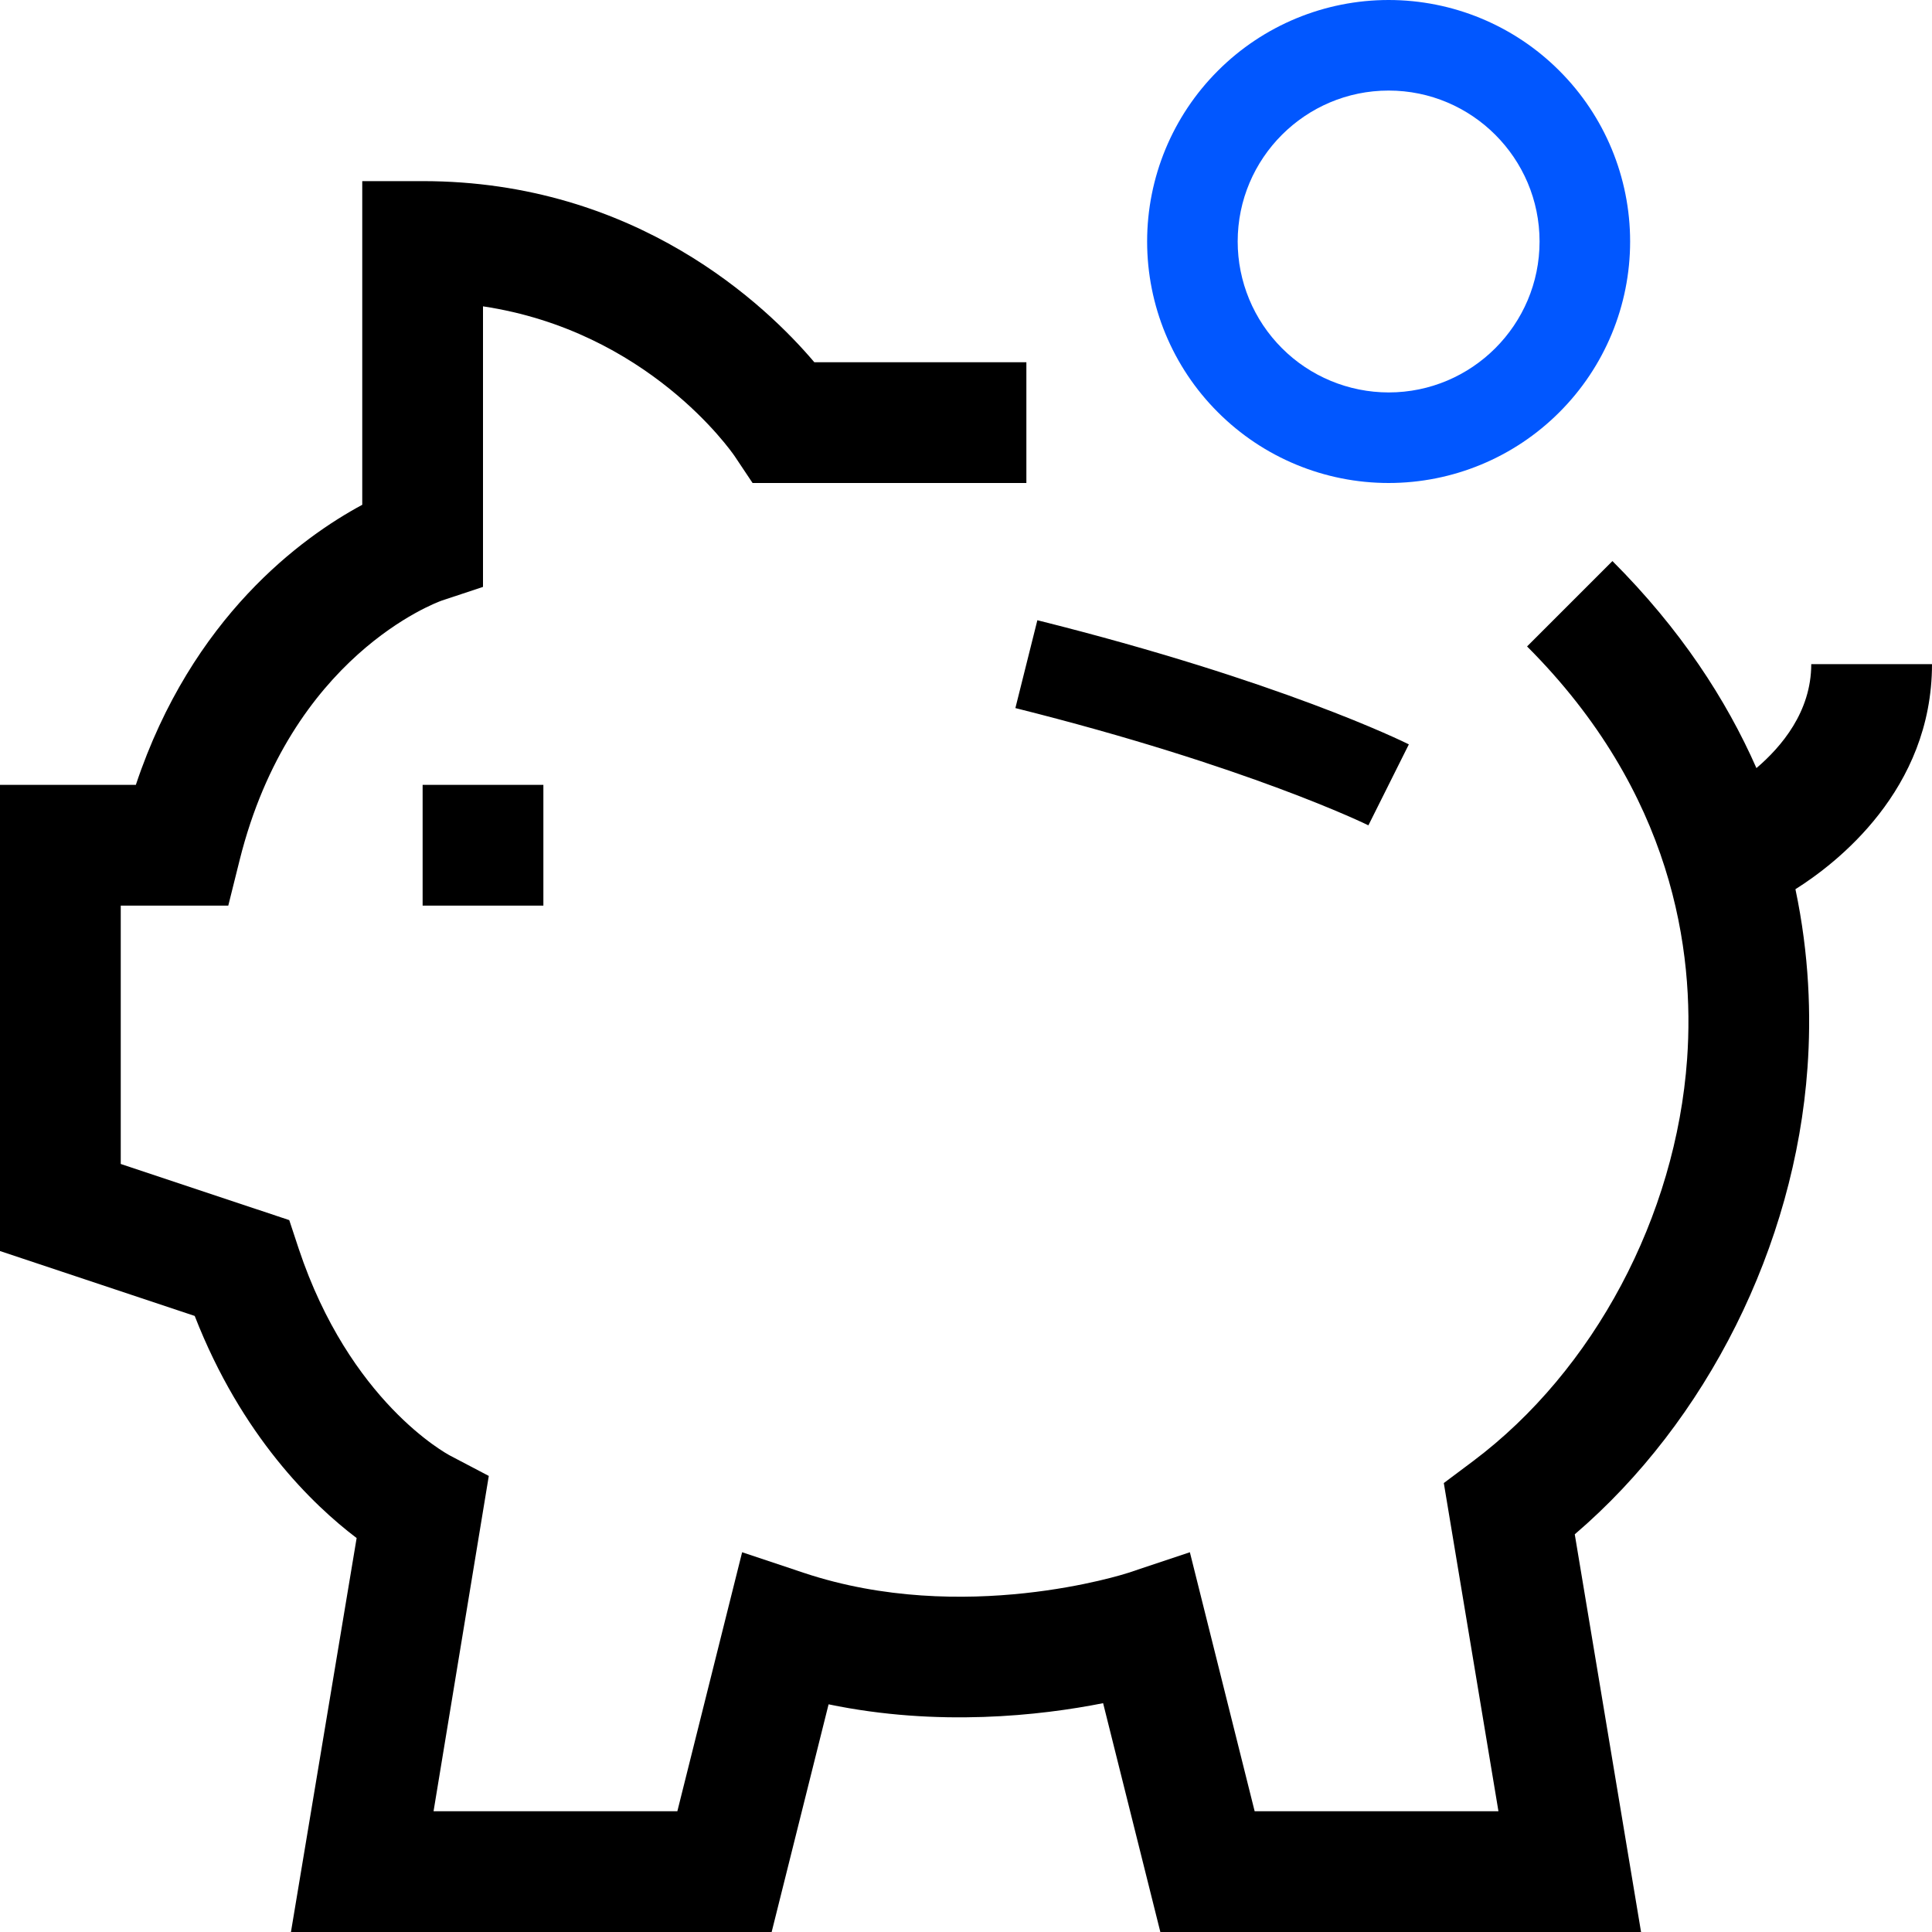
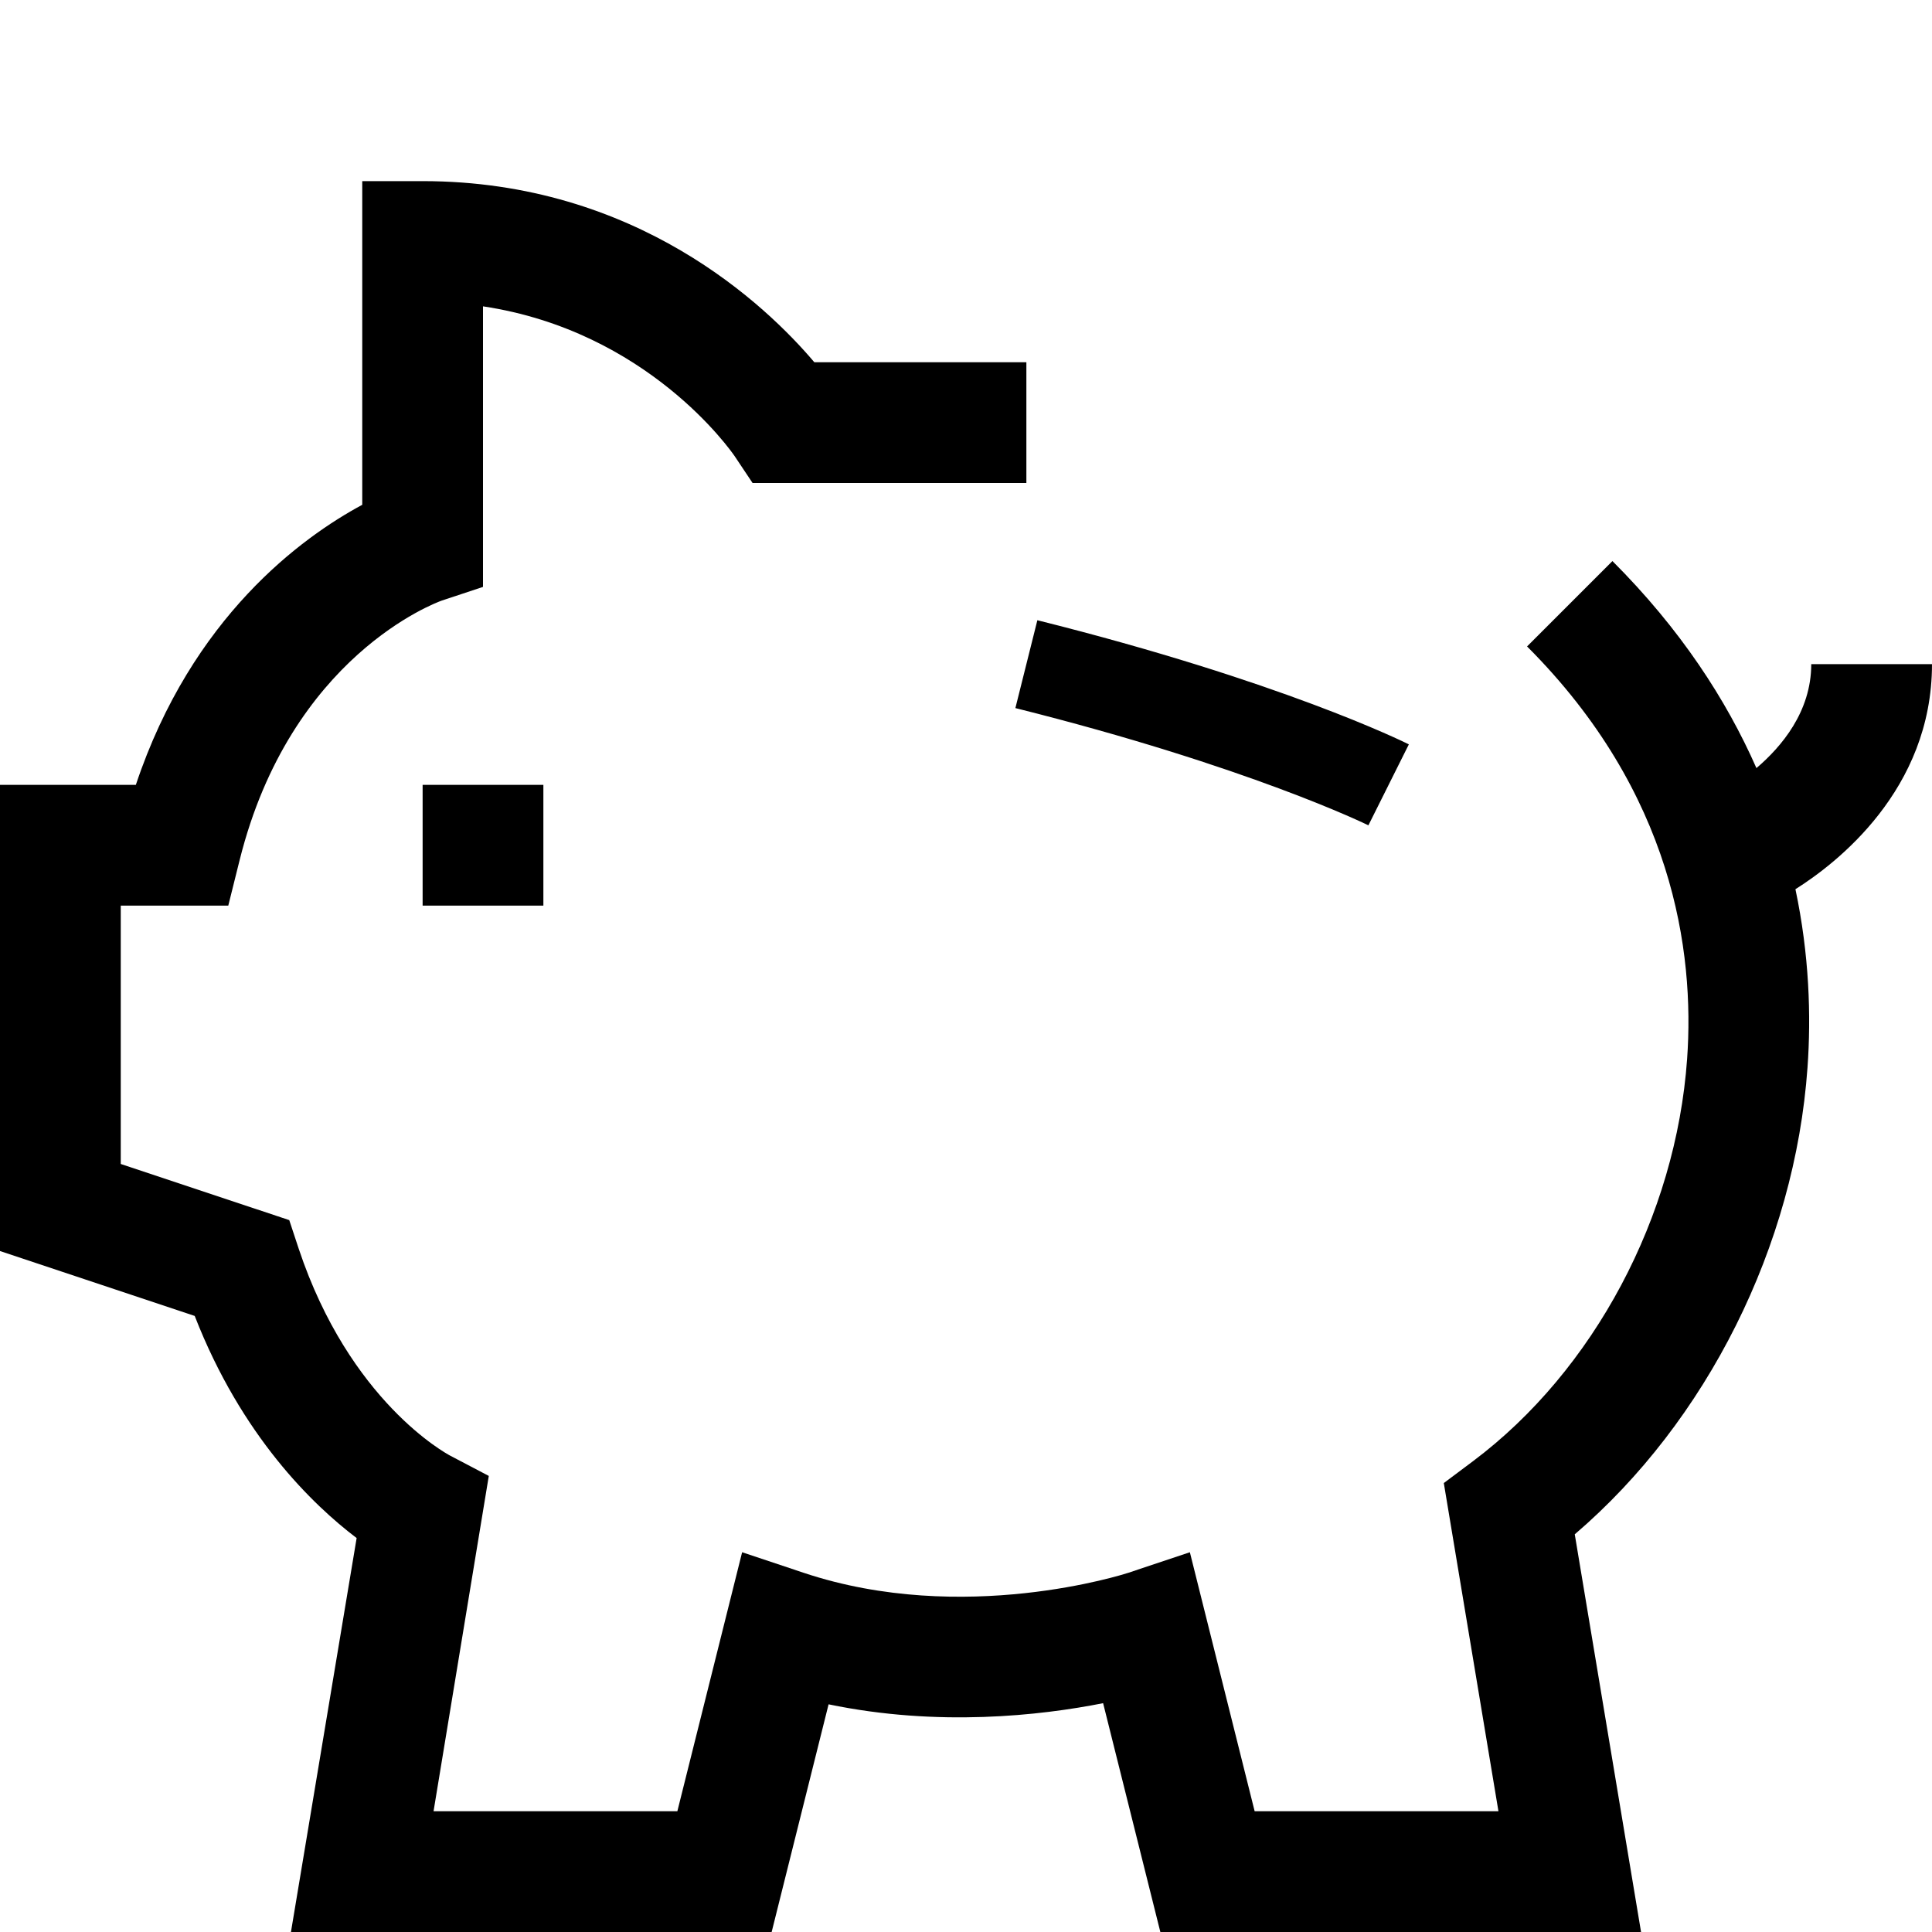
<svg xmlns="http://www.w3.org/2000/svg" width="32" height="32" viewBox="0 0 32 32" fill="none">
  <path fill-rule="evenodd" clip-rule="evenodd" d="M32 11H30C30 11.79 29.504 12.371 29.092 12.722C28.592 11.587 27.833 10.419 26.707 9.293L25.293 10.707C27.713 13.128 28.07 15.758 27.944 17.539C27.759 20.147 26.4 22.699 24.4 24.2L23.914 24.564L24.819 30H20.781L19.708 25.71L18.684 26.052C18.631 26.069 15.958 26.932 13.316 26.052L12.292 25.71L11.219 30H7.181L8.096 24.446L7.456 24.11C7.389 24.074 5.791 23.211 4.948 20.684L4.791 20.209L2 19.279V15H3.781L3.97 14.242C4.814 10.866 7.222 9.982 7.316 9.948L8 9.721V5.074C10.725 5.484 12.106 7.465 12.168 7.555L12.465 8H17V6H13.488C12.696 5.065 10.545 3 7 3H6V8.361C5.004 8.897 3.179 10.217 2.25 13H0V20.721L3.225 21.796C4.001 23.787 5.18 24.924 5.907 25.475L4.819 32H12.781L13.724 28.229C15.537 28.606 17.233 28.416 18.271 28.21L19.219 32H27.181L26.083 25.413C28.268 23.544 29.729 20.638 29.938 17.681C29.999 16.828 29.968 15.816 29.738 14.728C30.409 14.306 32 13.087 32 11ZM22.665 13.67L23.335 12.329C23.251 12.287 21.216 11.281 17.182 10.273L16.818 11.728C20.672 12.692 22.645 13.66 22.665 13.67ZM9 13V15H7V13H9Z" fill="black" />
-   <path fill-rule="evenodd" clip-rule="evenodd" d="M23 1.5C24.379 1.5 25.5 2.621 25.5 4C25.5 5.379 24.379 6.5 23 6.5C22.337 6.499 21.701 6.236 21.233 5.767C20.764 5.298 20.5 4.663 20.5 4C20.5 2.621 21.621 1.5 23 1.5ZM23 8C24.061 8 25.078 7.579 25.828 6.828C26.579 6.078 27 5.061 27 4C27 2.939 26.579 1.922 25.828 1.172C25.078 0.421 24.061 0 23 0C21.939 0 20.922 0.421 20.172 1.172C19.421 1.922 19 2.939 19 4C19 5.061 19.421 6.078 20.172 6.828C20.922 7.579 21.939 8 23 8Z" fill="#0157FF" />
</svg>